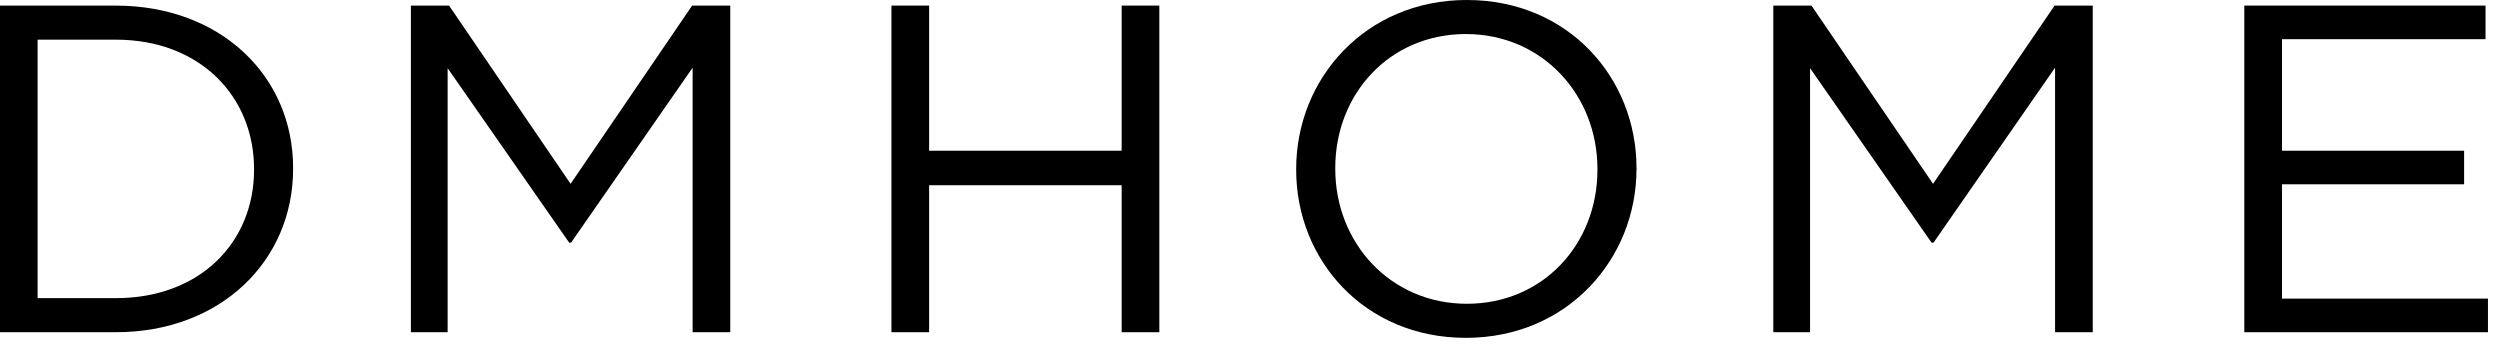
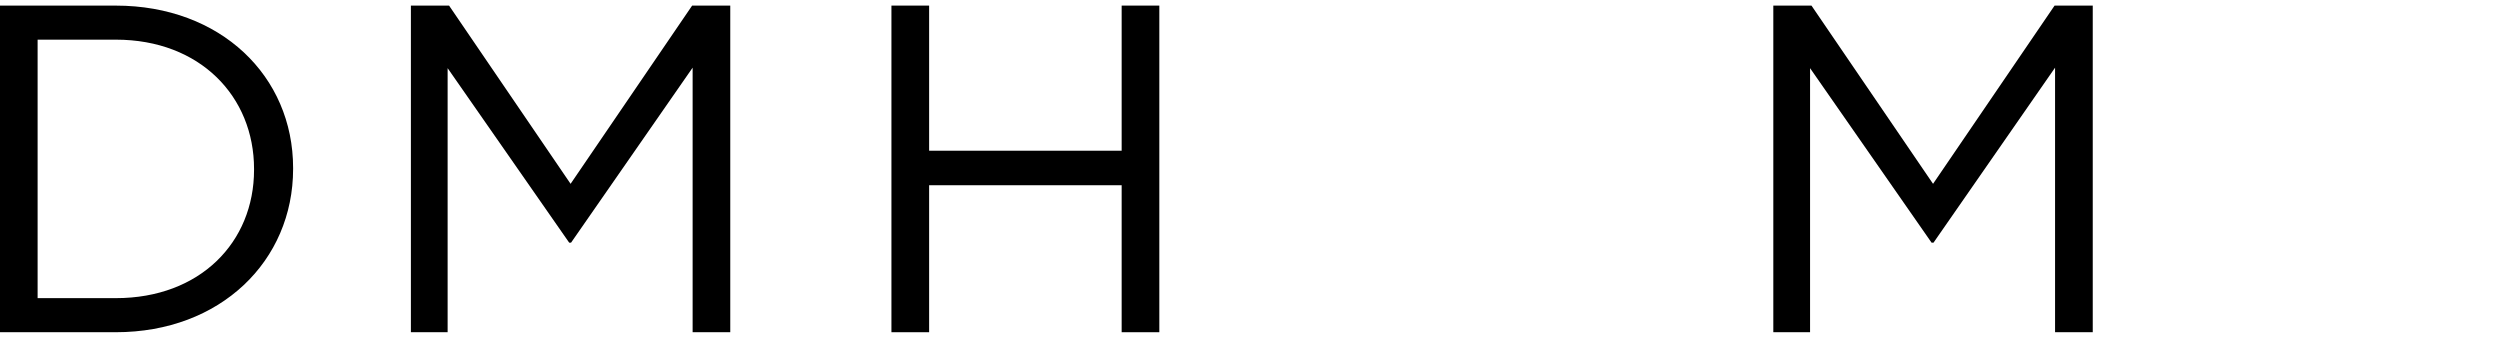
<svg xmlns="http://www.w3.org/2000/svg" width="160px" height="22px" viewBox="0 0 160 22" version="1.1">
  <title>logo</title>
  <desc>Created with Sketch.</desc>
  <g id="All-page" stroke="none" stroke-width="1" fill="none" fill-rule="evenodd">
    <g id="Homepage-V2" transform="translate(-100, -25)" fill="#000000">
      <g id="Header" transform="translate(-51, 0)">
        <g transform="translate(151, 10)" id="logo">
          <g transform="translate(0, 15)">
            <g id="Group-3">
              <g id="Group">
-                 <path d="M104.736,10.81 C104.736,16.572 100.315,21.622 93.816,21.622 C87.317,21.622 82.955,16.634 82.955,10.872 L82.955,10.81 C82.955,5.045 87.379,0 93.878,0 C100.375,0 104.736,4.989 104.736,10.751 C104.768,10.78 104.768,10.78 104.736,10.81 Z M85.457,10.81 C85.457,15.558 88.996,19.441 93.878,19.441 C98.759,19.441 102.236,15.617 102.236,10.872 L102.236,10.81 C102.236,6.063 98.698,2.179 93.816,2.179 C88.934,2.179 85.457,6.001 85.457,10.751 L85.457,10.81 Z" id="Combined-Shape" />
                <polygon id="Path" points="71.786 9.646 59.464 9.646 59.464 0.358 57.052 0.358 57.052 21.262 59.464 21.262 59.464 11.855 71.786 11.855 71.786 21.262 74.197 21.262 74.197 0.358 71.786 0.358" />
-                 <polygon id="Path" points="146.049 19.111 146.049 11.795 157.703 11.795 157.703 9.646 146.049 9.646 146.049 2.508 159.074 2.508 159.074 0.358 143.636 0.358 143.636 21.262 159.229 21.262 159.229 19.111" />
                <polygon id="Path" points="115.844 4.362 123.62 15.53 123.745 15.53 131.524 4.331 131.524 21.262 133.936 21.262 133.936 0.358 131.493 0.358 123.715 11.765 115.934 0.358 113.492 0.358 113.492 21.262 115.844 21.262" />
                <path d="M7.411,0.359 C14.121,0.359 18.759,4.867 18.759,10.752 L18.759,10.81 C18.759,16.695 14.121,21.262 7.411,21.262 L-4.44444444e-05,21.262 L-4.44444444e-05,0.359 L7.411,0.359 Z M16.259,10.87 L16.259,10.81 C16.259,6.182 12.811,2.538 7.411,2.538 L2.407,2.538 L2.407,19.081 L7.411,19.081 C12.811,19.081 16.259,15.5 16.259,10.87 Z" id="Combined-Shape" />
                <polygon id="Path" points="28.648 4.362 36.428 15.53 36.548 15.53 44.328 4.331 44.328 21.262 46.737 21.262 46.737 0.358 44.297 0.358 36.518 11.765 28.74 0.358 26.297 0.358 26.297 21.262 28.648 21.262" />
              </g>
            </g>
          </g>
        </g>
      </g>
    </g>
  </g>
</svg>